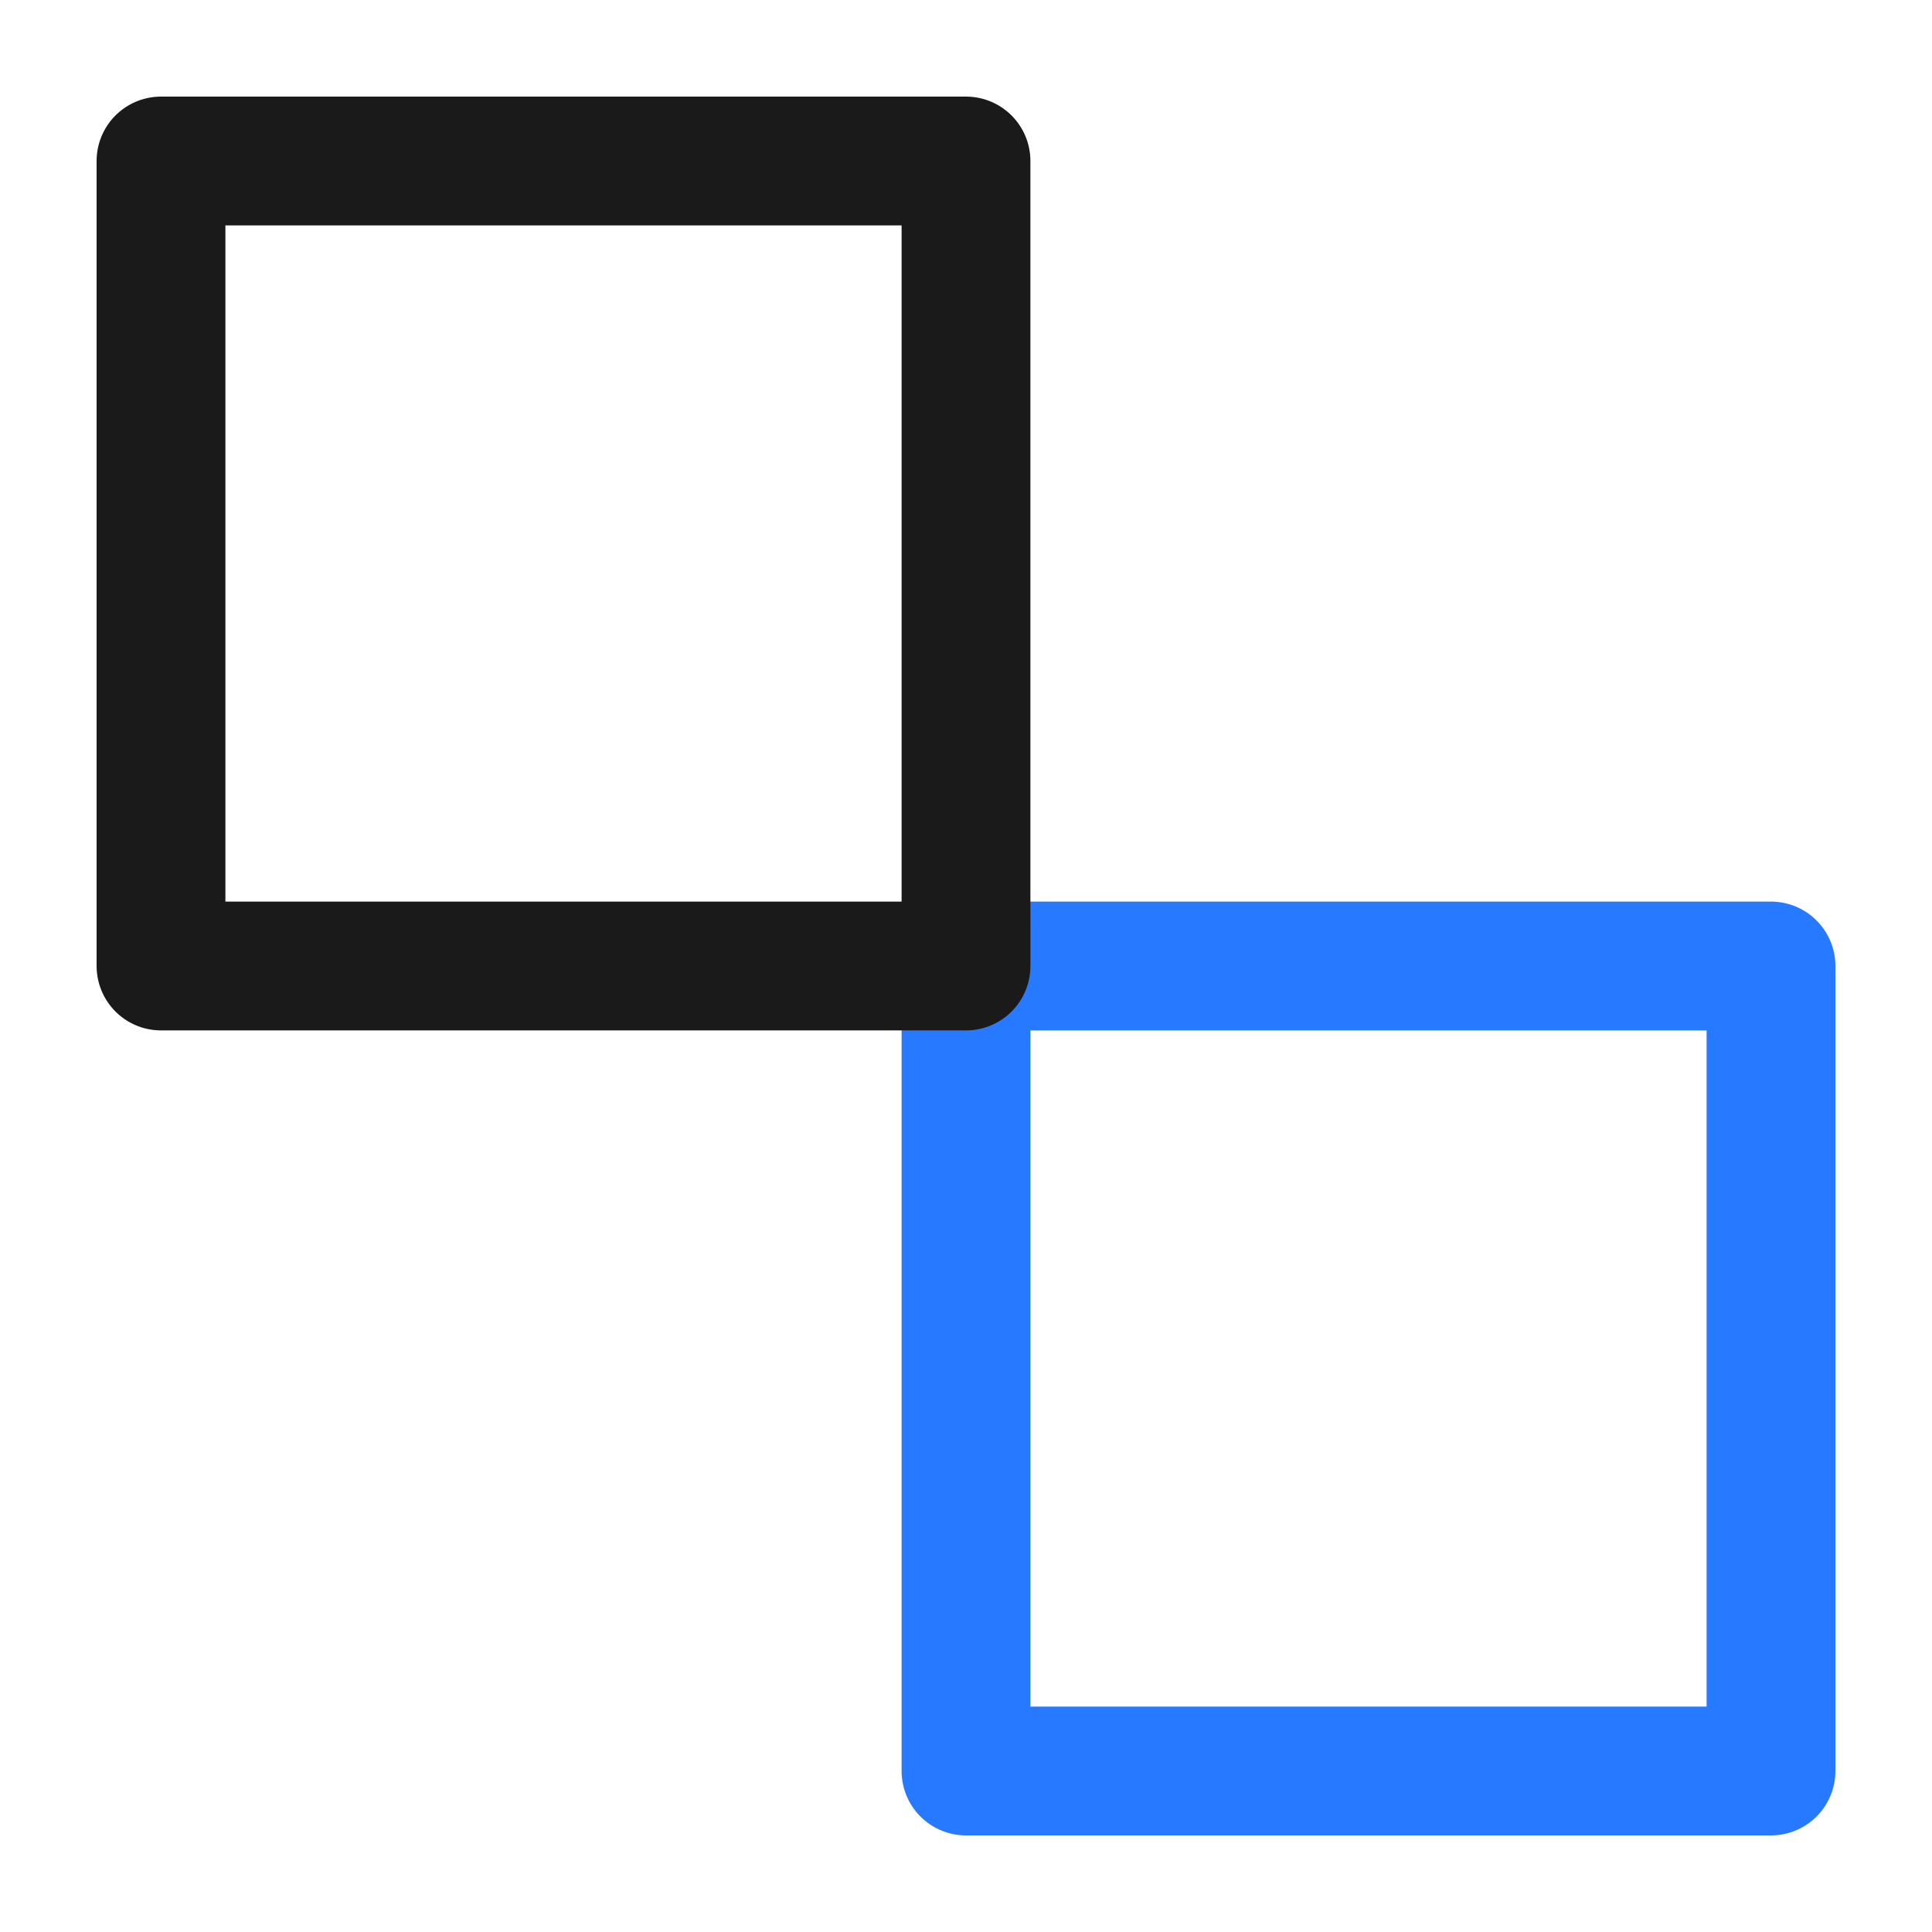
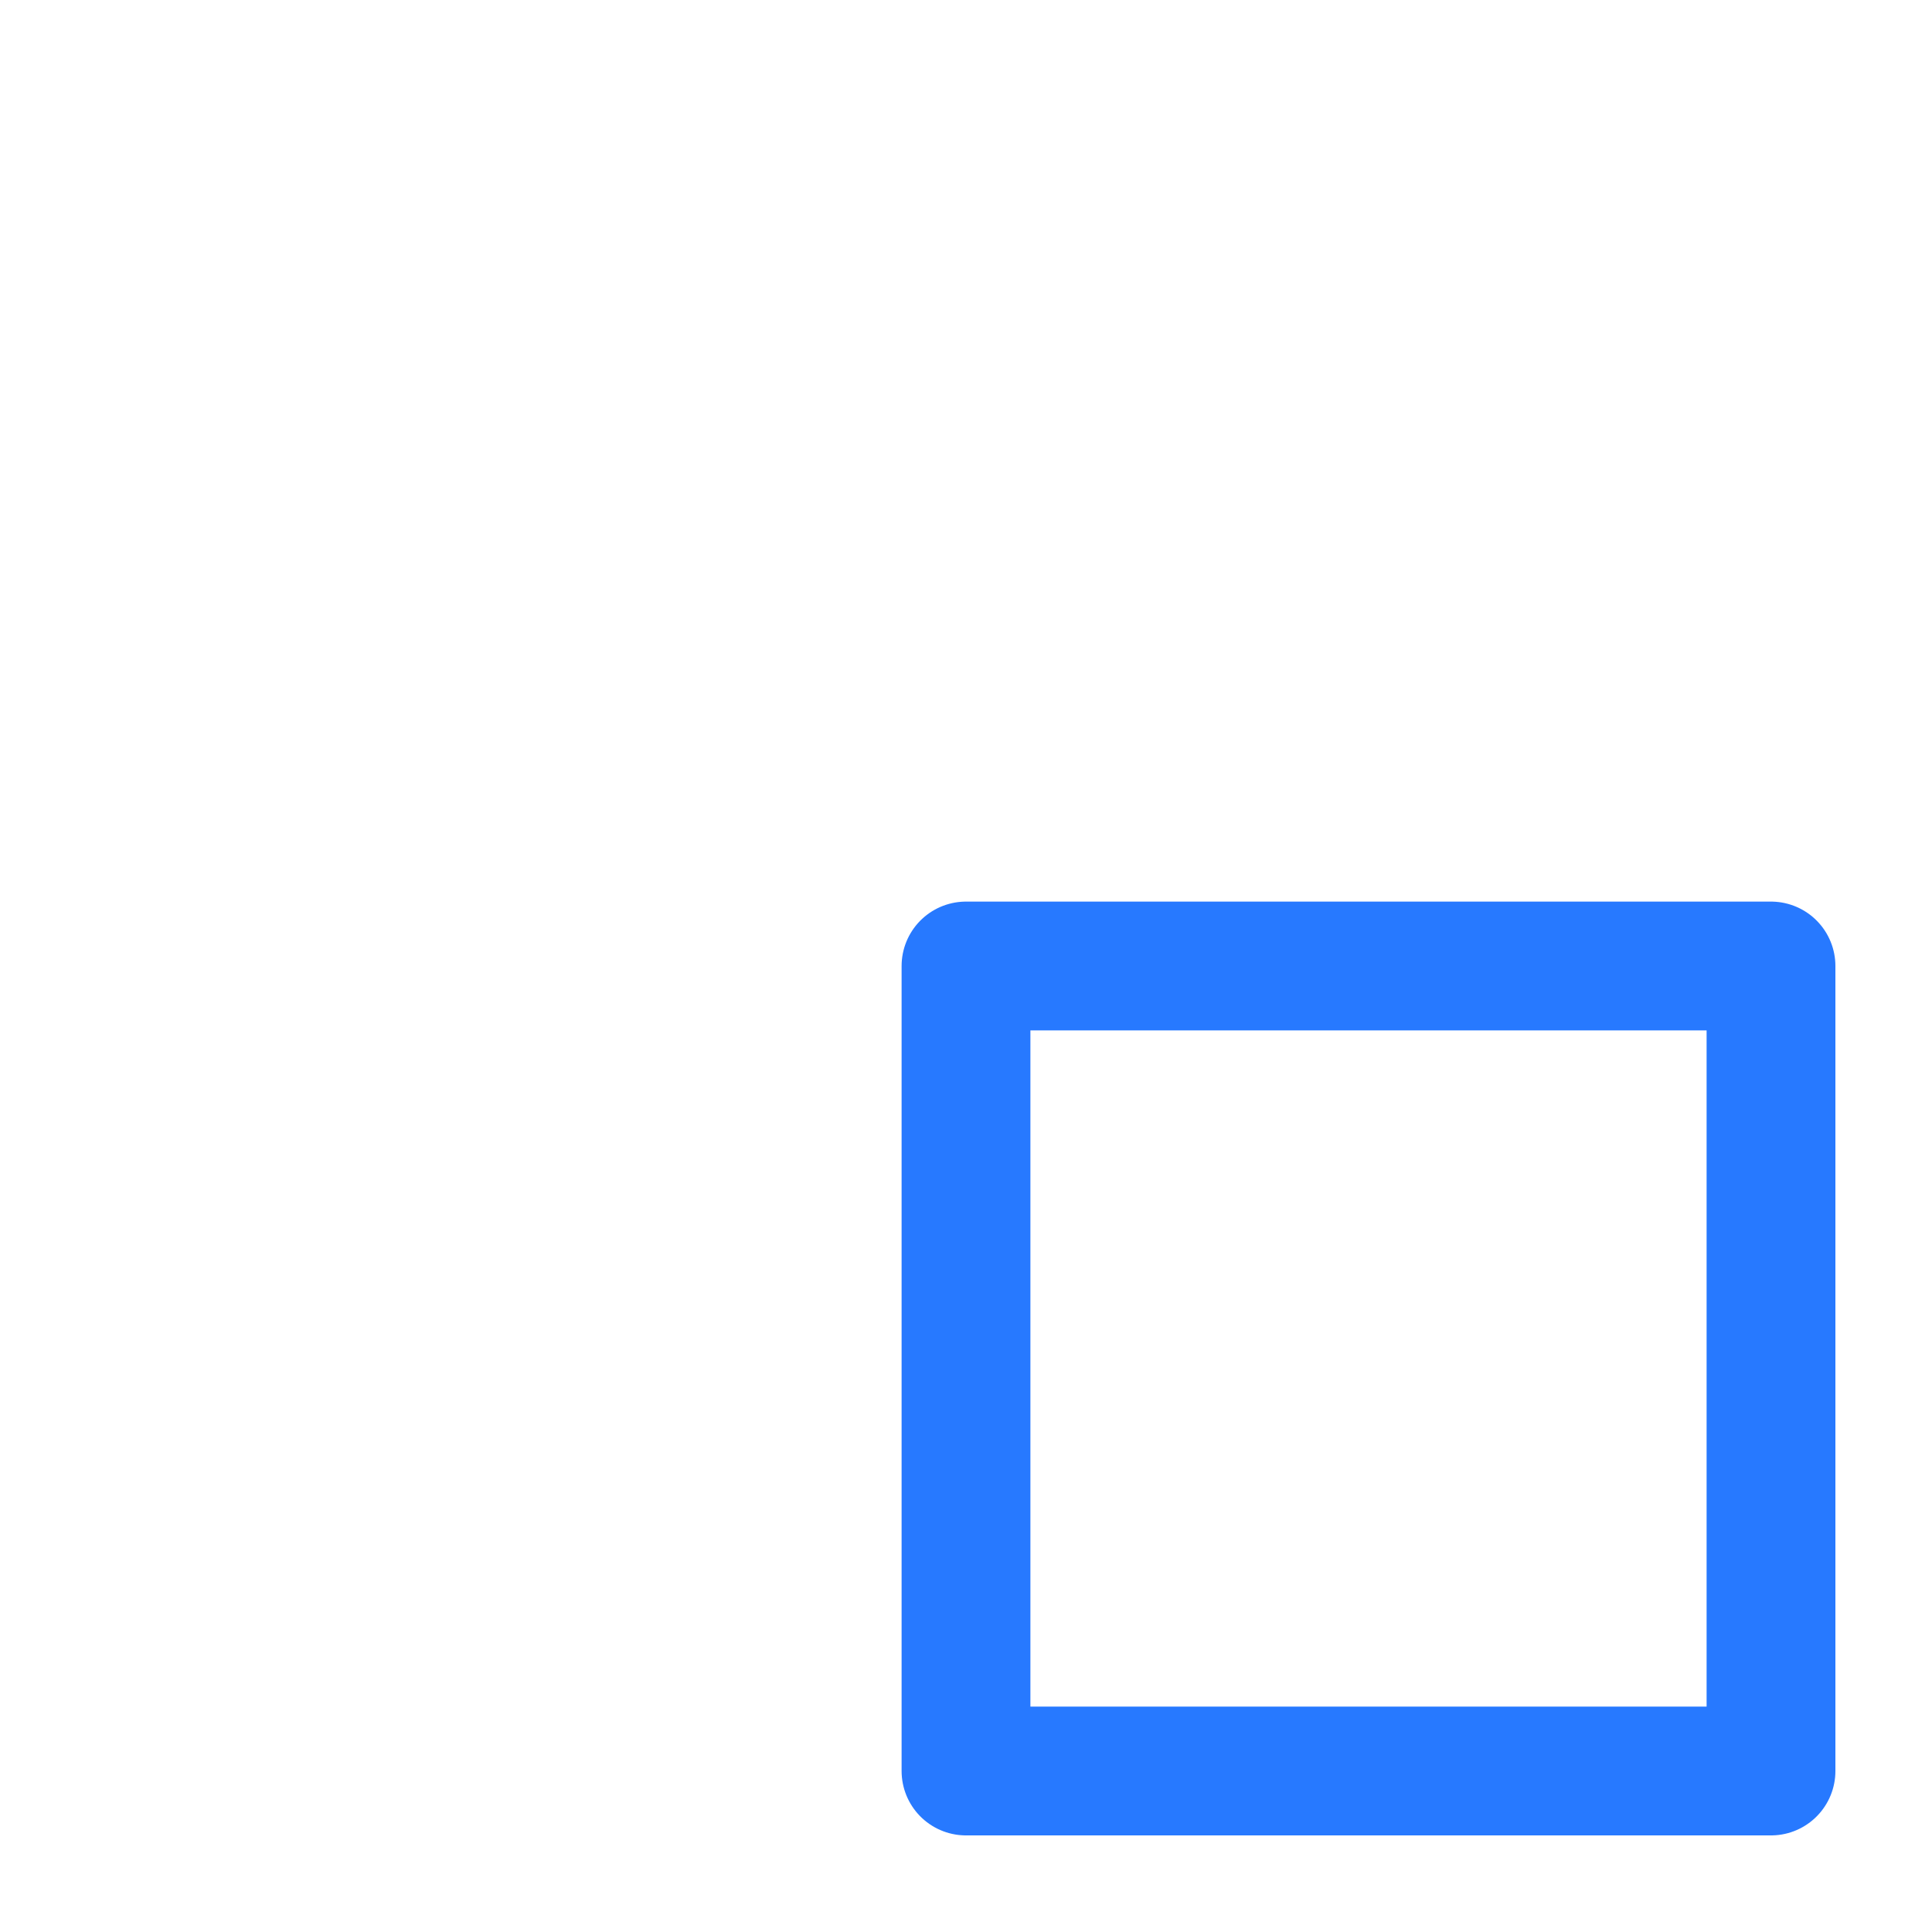
<svg xmlns="http://www.w3.org/2000/svg" id="Layer_1" data-name="Layer 1" viewBox="0 0 24 24">
  <defs>
    <style>.cls-1,.cls-2{fill:none;stroke-linecap:round;stroke-linejoin:round;stroke-width:1.6px;}.cls-1{stroke:#2779ff;}.cls-2{stroke:#1a1a1a;}</style>
  </defs>
  <rect class="cls-1" x="12" y="12" width="10" height="10" />
-   <rect class="cls-2" x="2" y="2" width="10" height="10" />
</svg>